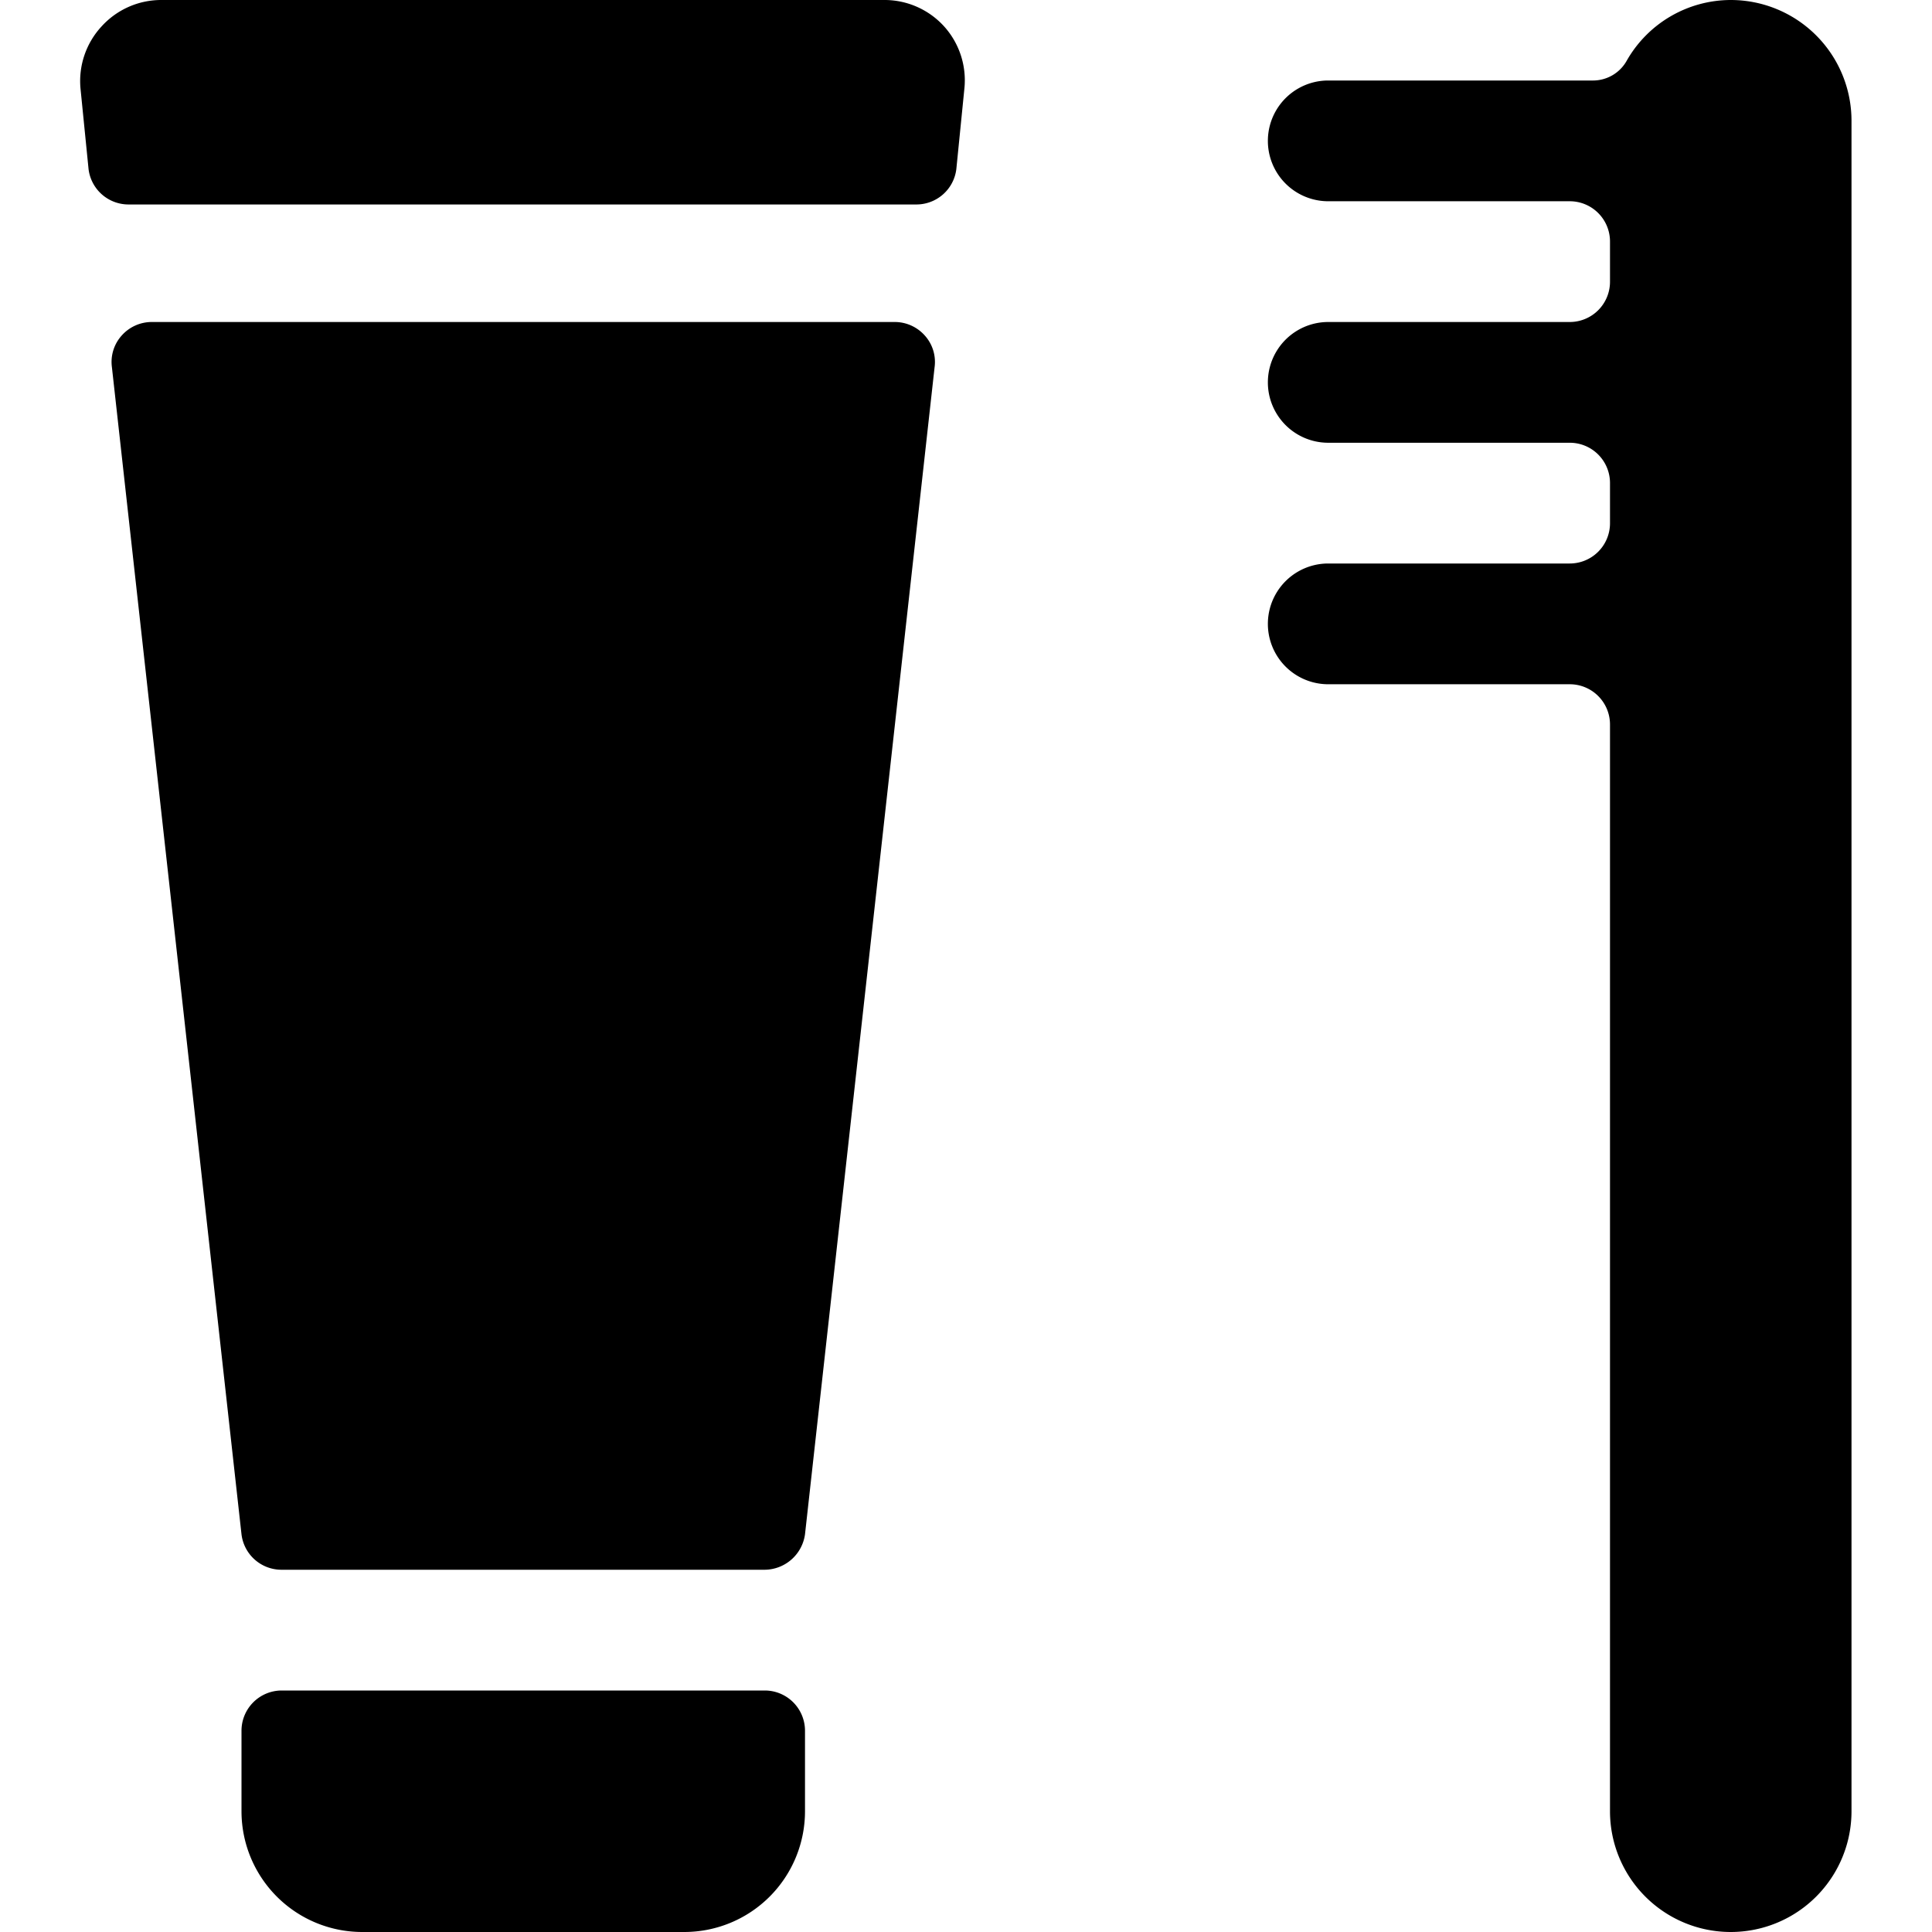
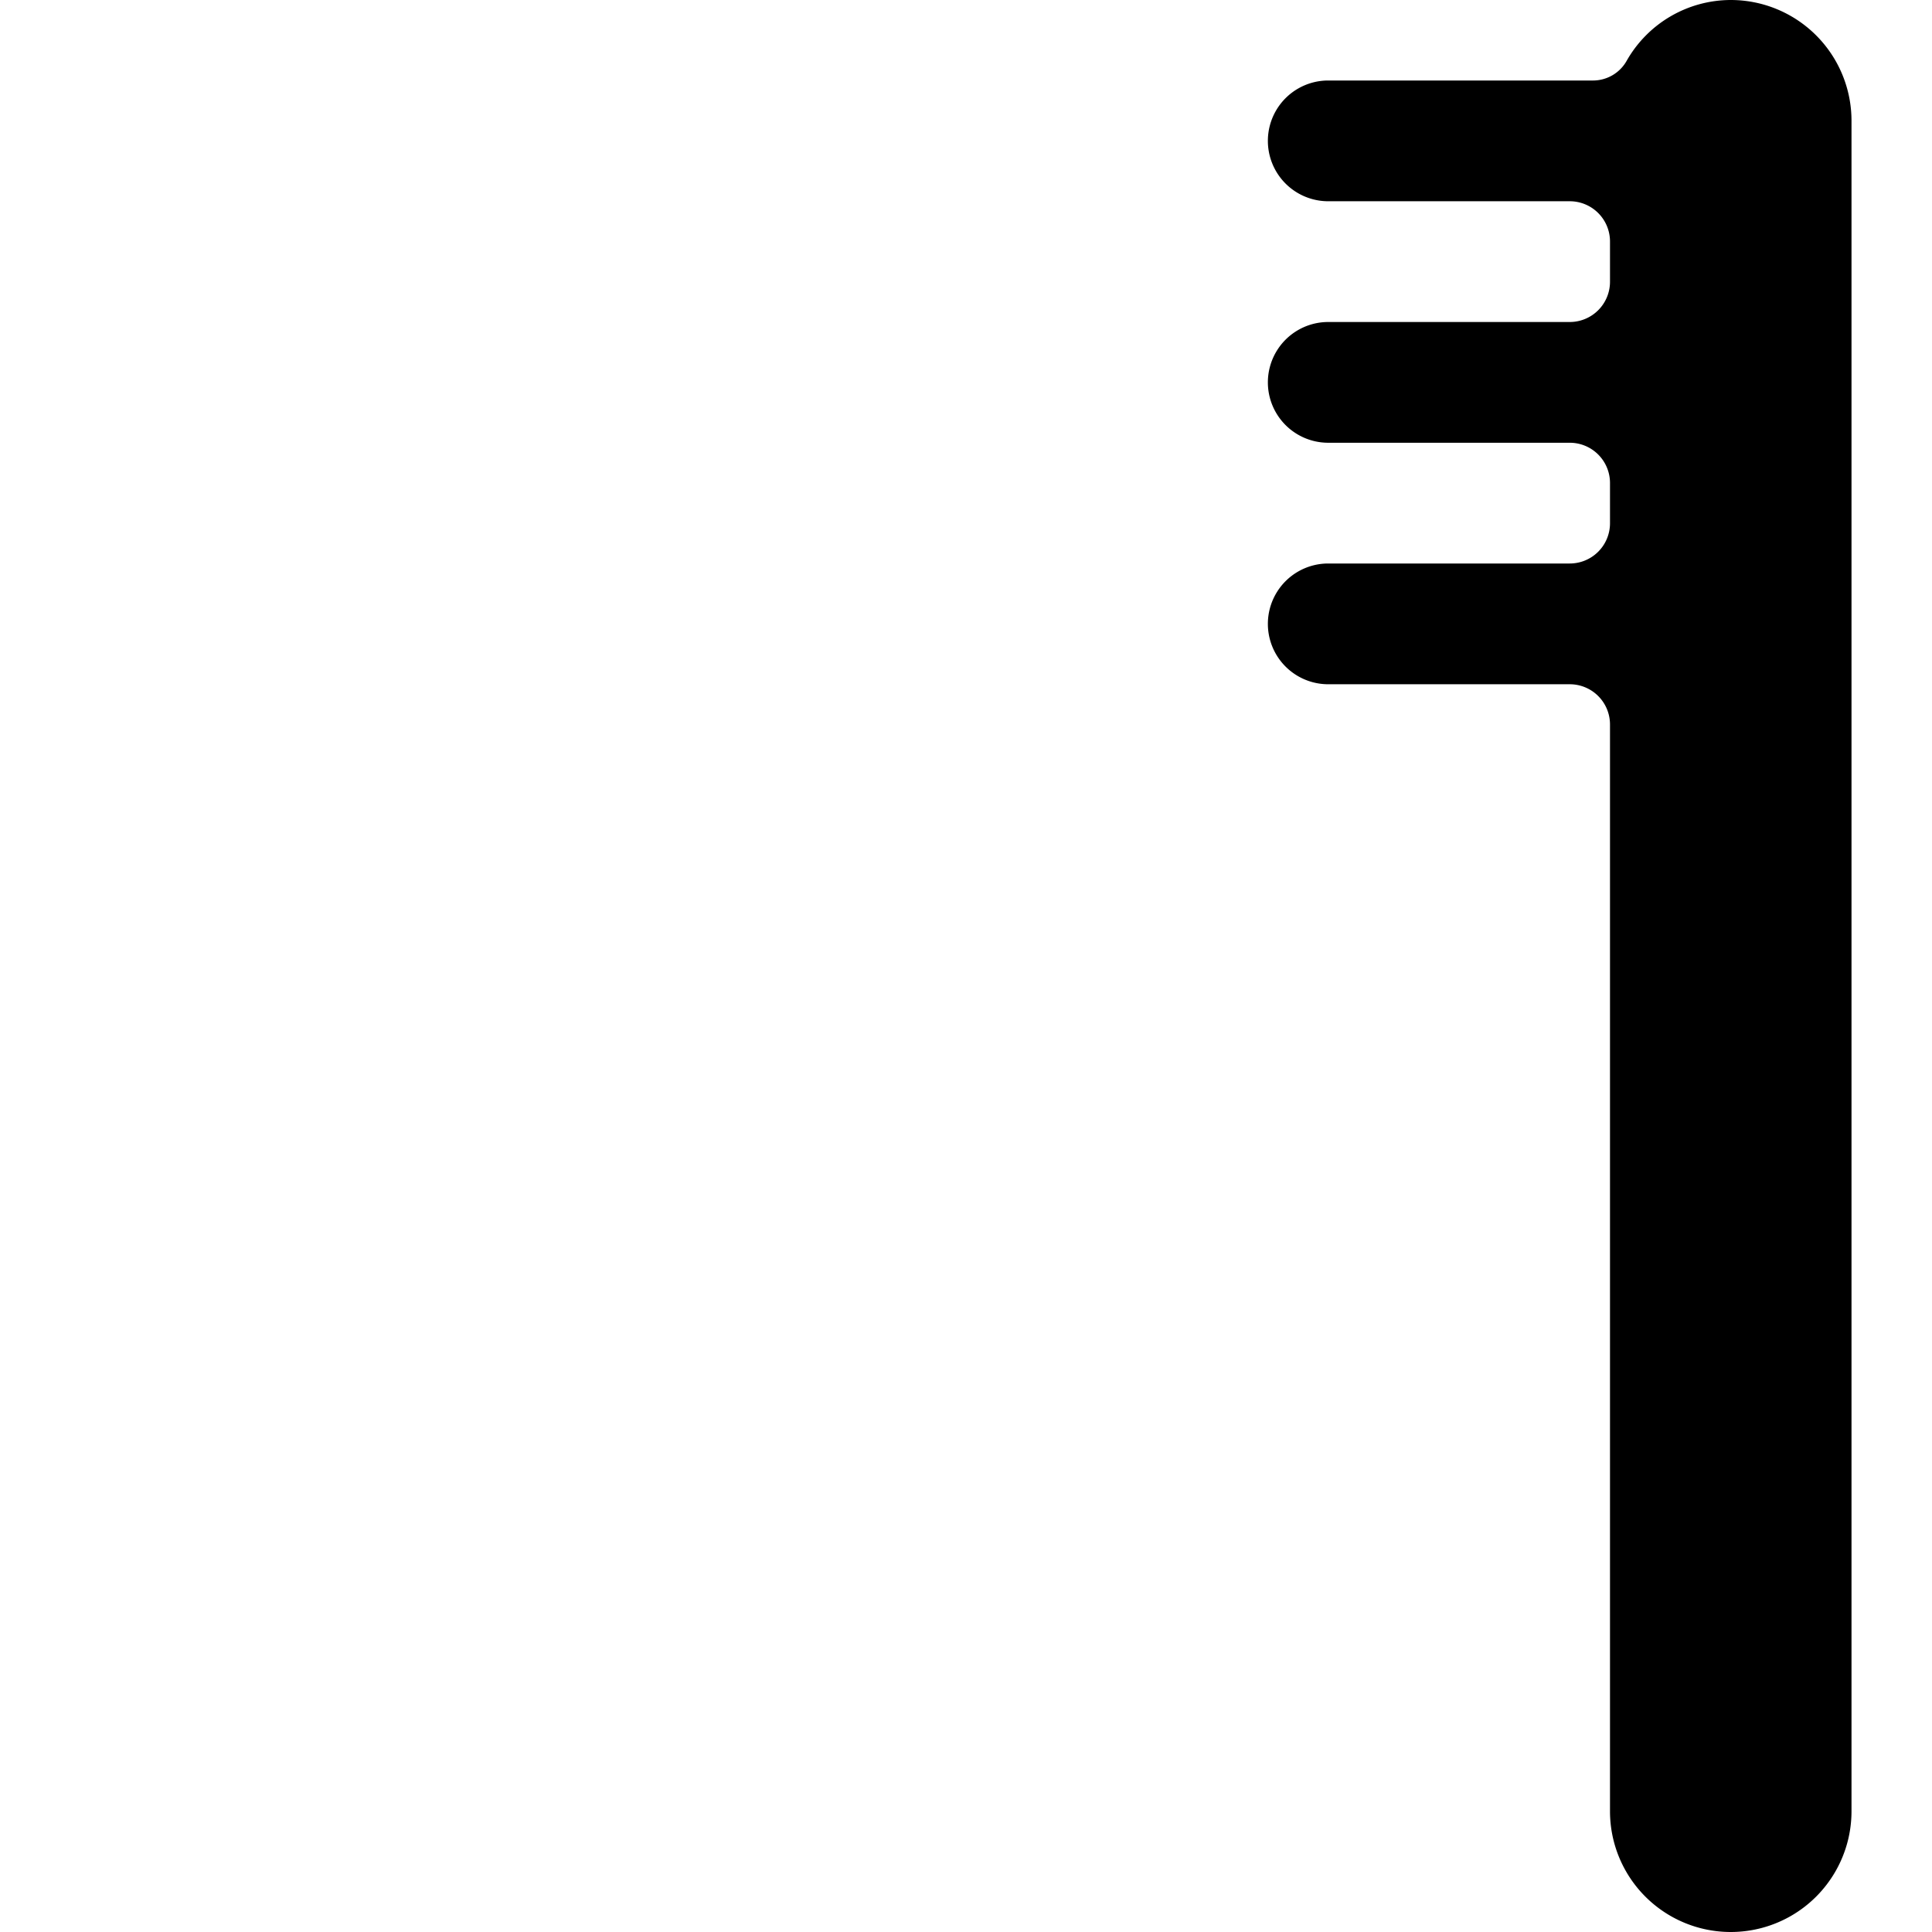
<svg xmlns="http://www.w3.org/2000/svg" viewBox="0 0 24 24">
  <g>
-     <path d="M9.5 21h-6a0.5 0.5 0 0 0 -0.5 0.5v1A1.5 1.5 0 0 0 4.5 24h4a1.5 1.5 0 0 0 1.5 -1.5v-1a0.5 0.5 0 0 0 -0.5 -0.5Z" fill="#000000" stroke-width="1" />
    <path d="M21.5 0a1.49 1.49 0 0 0 -1.29 0.75 0.48 0.48 0 0 1 -0.43 0.25H16.5a0.75 0.75 0 0 0 0 1.5h3a0.5 0.5 0 0 1 0.5 0.5v0.5a0.5 0.5 0 0 1 -0.5 0.5h-3a0.75 0.75 0 0 0 0 1.5h3a0.5 0.5 0 0 1 0.5 0.5v0.5a0.5 0.5 0 0 1 -0.5 0.5h-3a0.75 0.75 0 0 0 0 1.5h3a0.5 0.5 0 0 1 0.5 0.5v13.5a1.5 1.5 0 0 0 3 0v-21A1.5 1.5 0 0 0 21.5 0Z" fill="#000000" stroke-width="1" />
-     <path d="M11 0H2a1 1 0 0 0 -0.74 0.33A1 1 0 0 0 1 1.1l0.1 1a0.5 0.5 0 0 0 0.5 0.44h9.78a0.5 0.5 0 0 0 0.5 -0.44l0.1 -1a1 1 0 0 0 -0.25 -0.77A1 1 0 0 0 11 0Z" fill="#000000" stroke-width="1" />
-     <path d="M11.11 4H1.89a0.5 0.5 0 0 0 -0.38 0.17 0.49 0.49 0 0 0 -0.12 0.39L3 19.06a0.5 0.5 0 0 0 0.5 0.44h6a0.51 0.51 0 0 0 0.5 -0.44l1.61 -14.5a0.49 0.49 0 0 0 -0.12 -0.39 0.5 0.5 0 0 0 -0.38 -0.17Z" fill="#000000" stroke-width="1" />
  </g>
</svg>